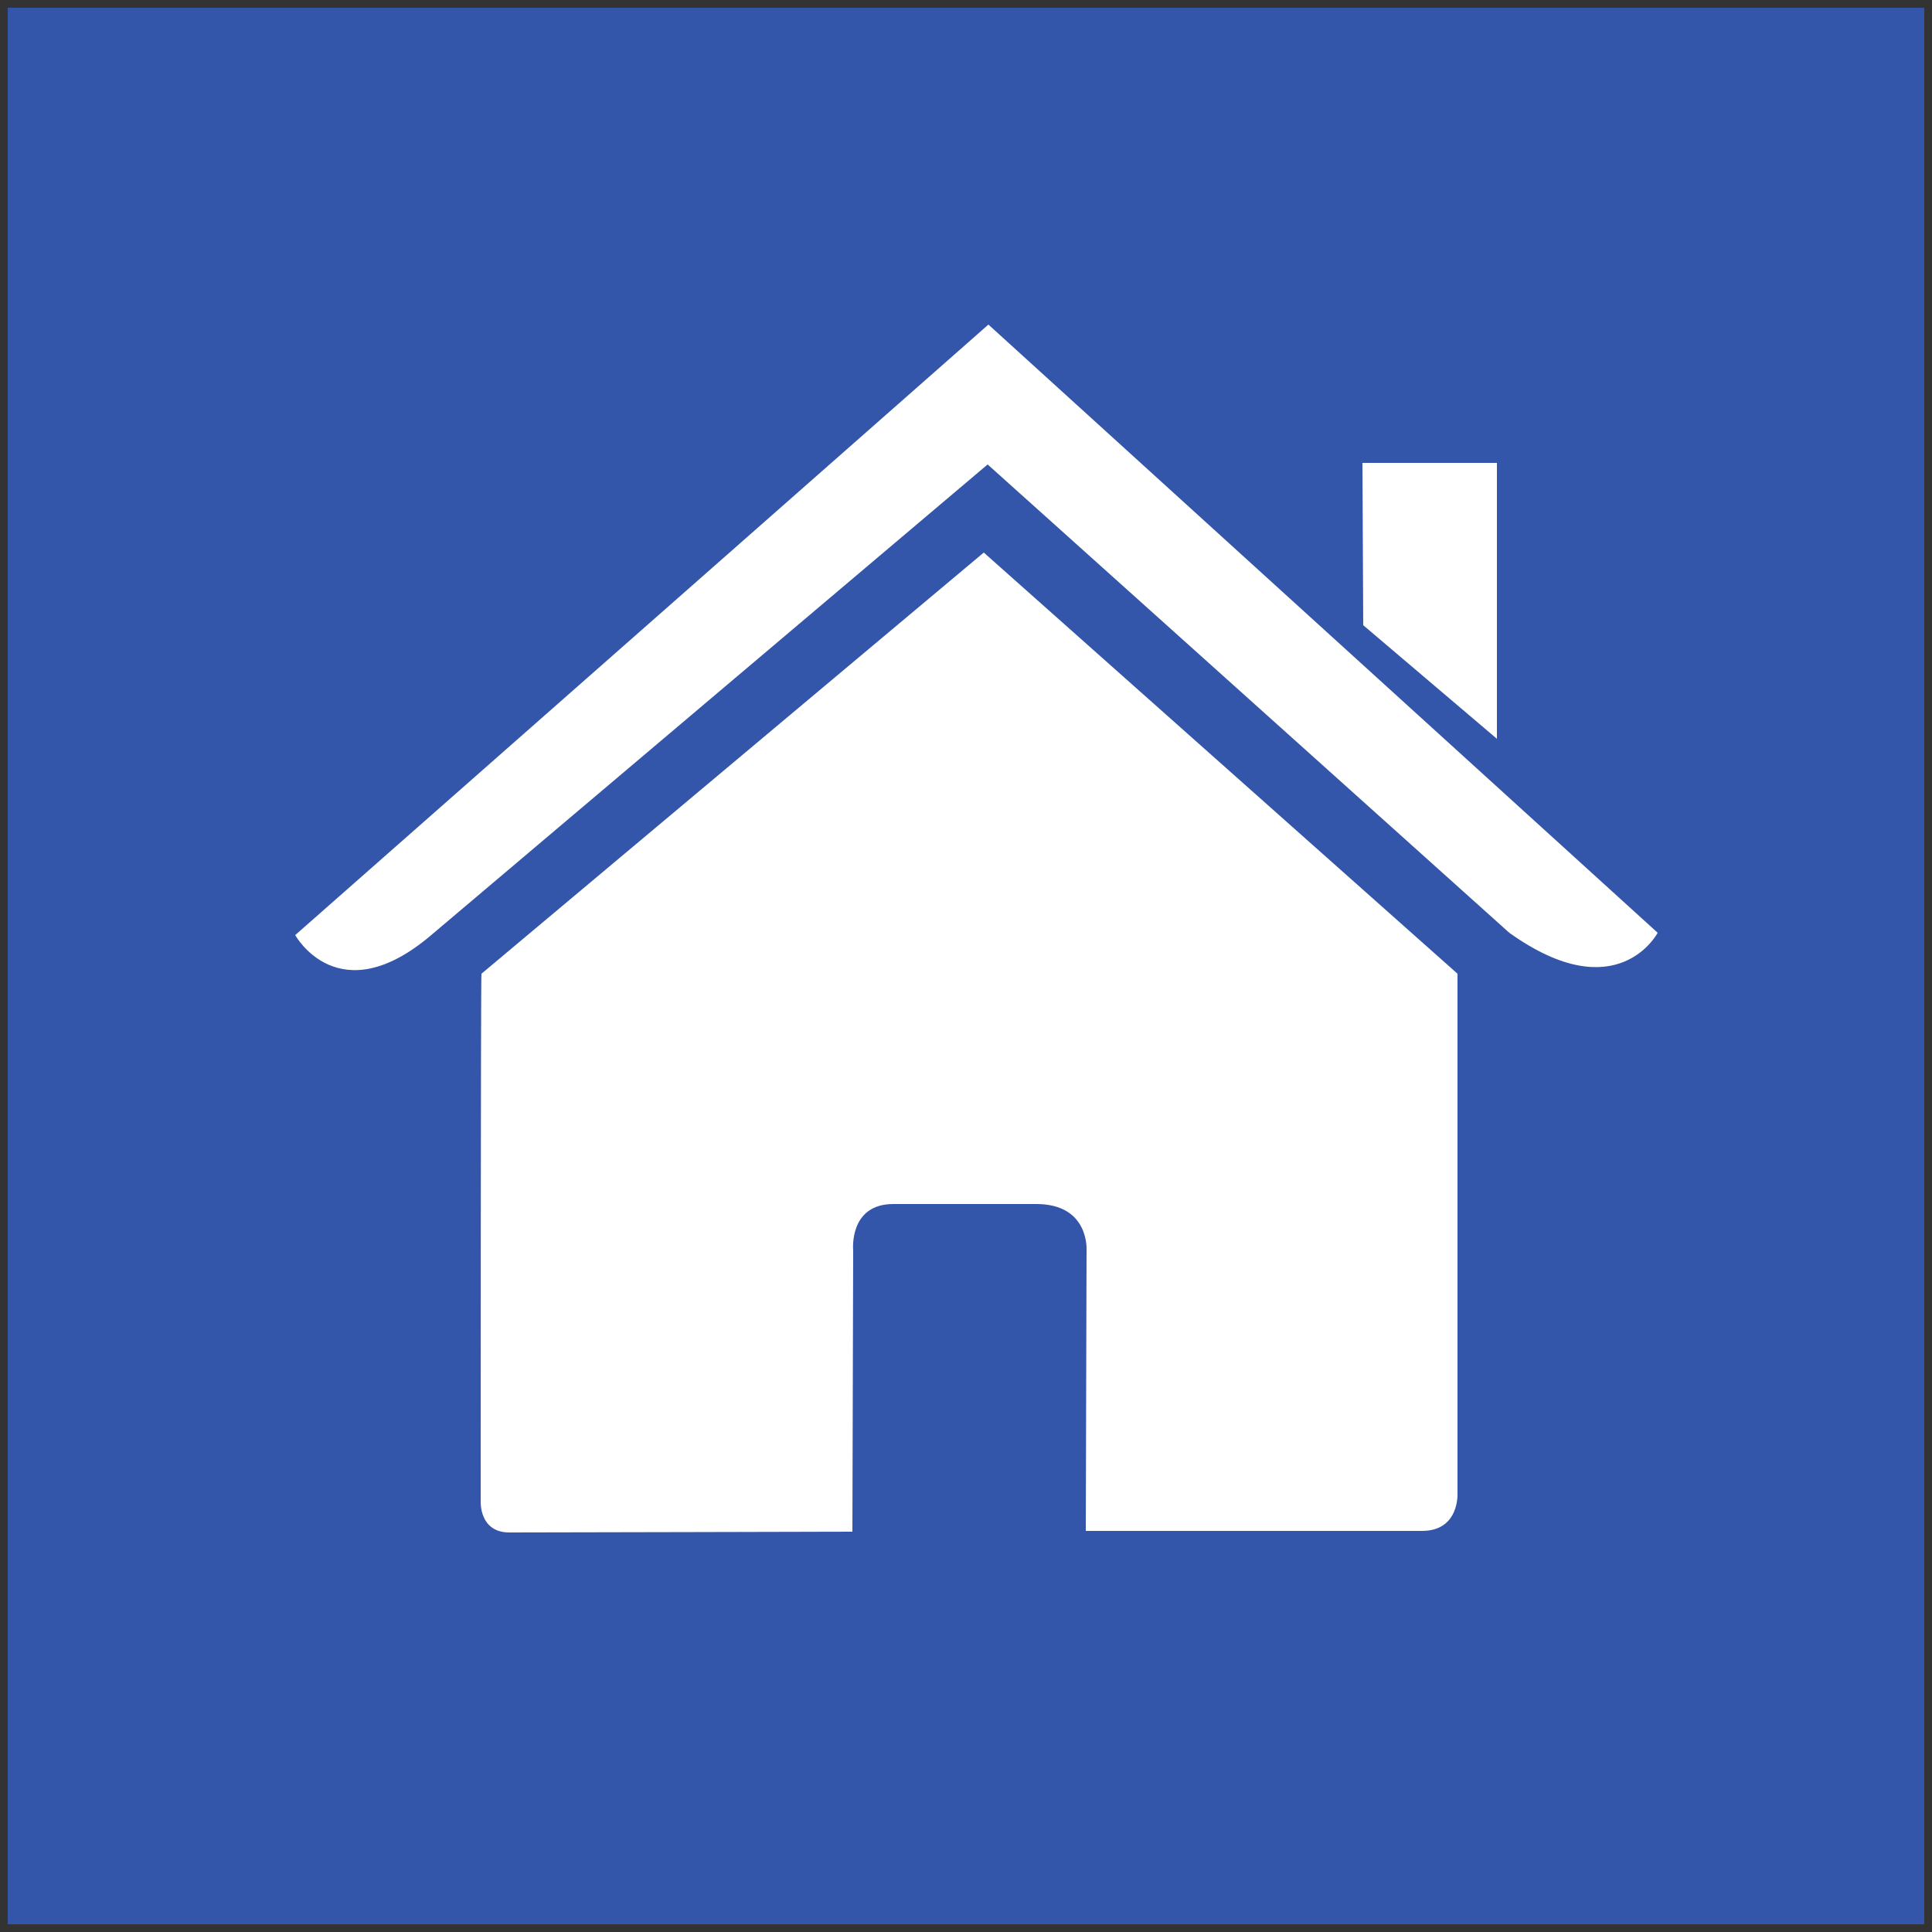
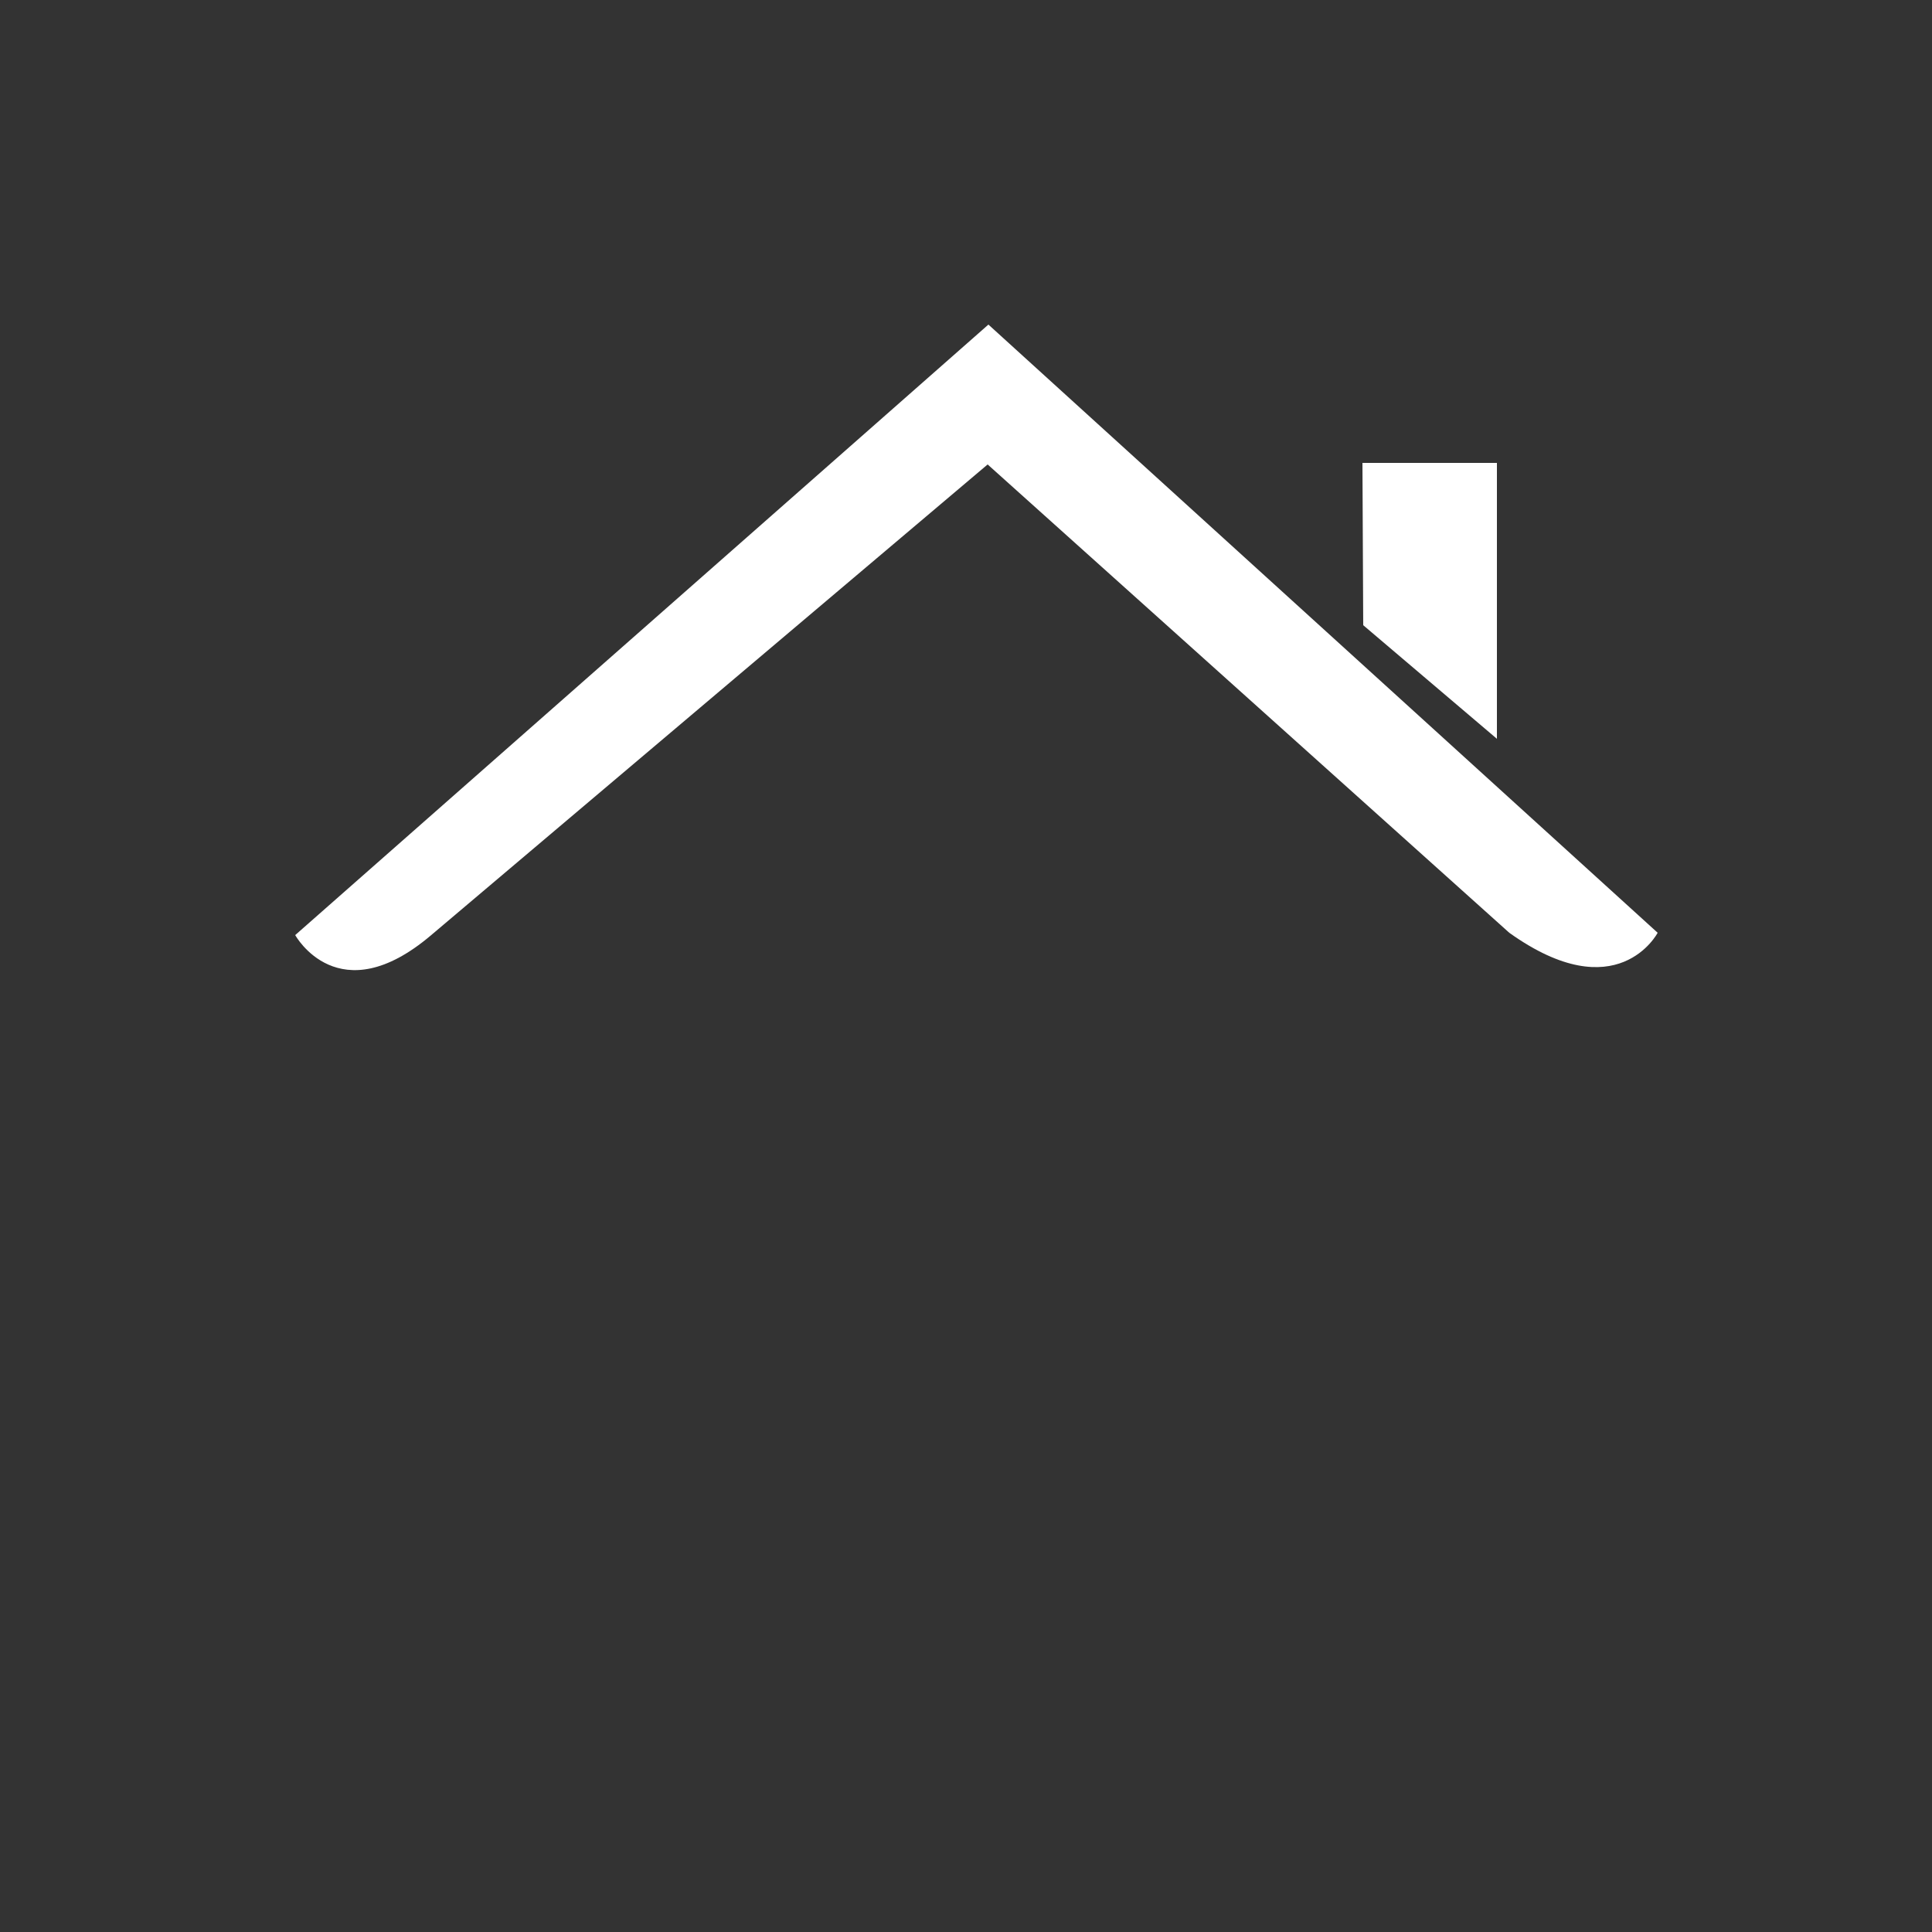
<svg xmlns="http://www.w3.org/2000/svg" version="1.1" id="Layer_2_1_" x="0" y="0" viewBox="0 0 250 250" xml:space="preserve">
  <rect x="0" y="0" width="250" height="250" fill="#333333" stroke="none" />
  <style>.st1{fill:#fff}</style>
-   <path fill="#35a" d="M1 1h248v248H1z" />
-   <path class="st1" d="M62.2 194.3s-.2 4 3.7 4c4.8 0 44.4-.1 44.4-.1l.1-36.4s-.6-6 5.2-6h18.5c6.9 0 6.5 6 6.5 6l-.1 36.3H184c4.9 0 4.6-4.9 4.6-4.9V126l-61.3-54.5-65 54.5c-.1 0-.1 68.3-.1 68.3z" />
  <path class="st1" d="M38.2 121s5.6 10.2 17.6 0l72-60.9 67.5 60.6c14 10 19.2 0 19.2 0L127.9 42l-89.7 79zM193.7 59.9h-17.4l.1 21 17.3 14.7z" />
</svg>